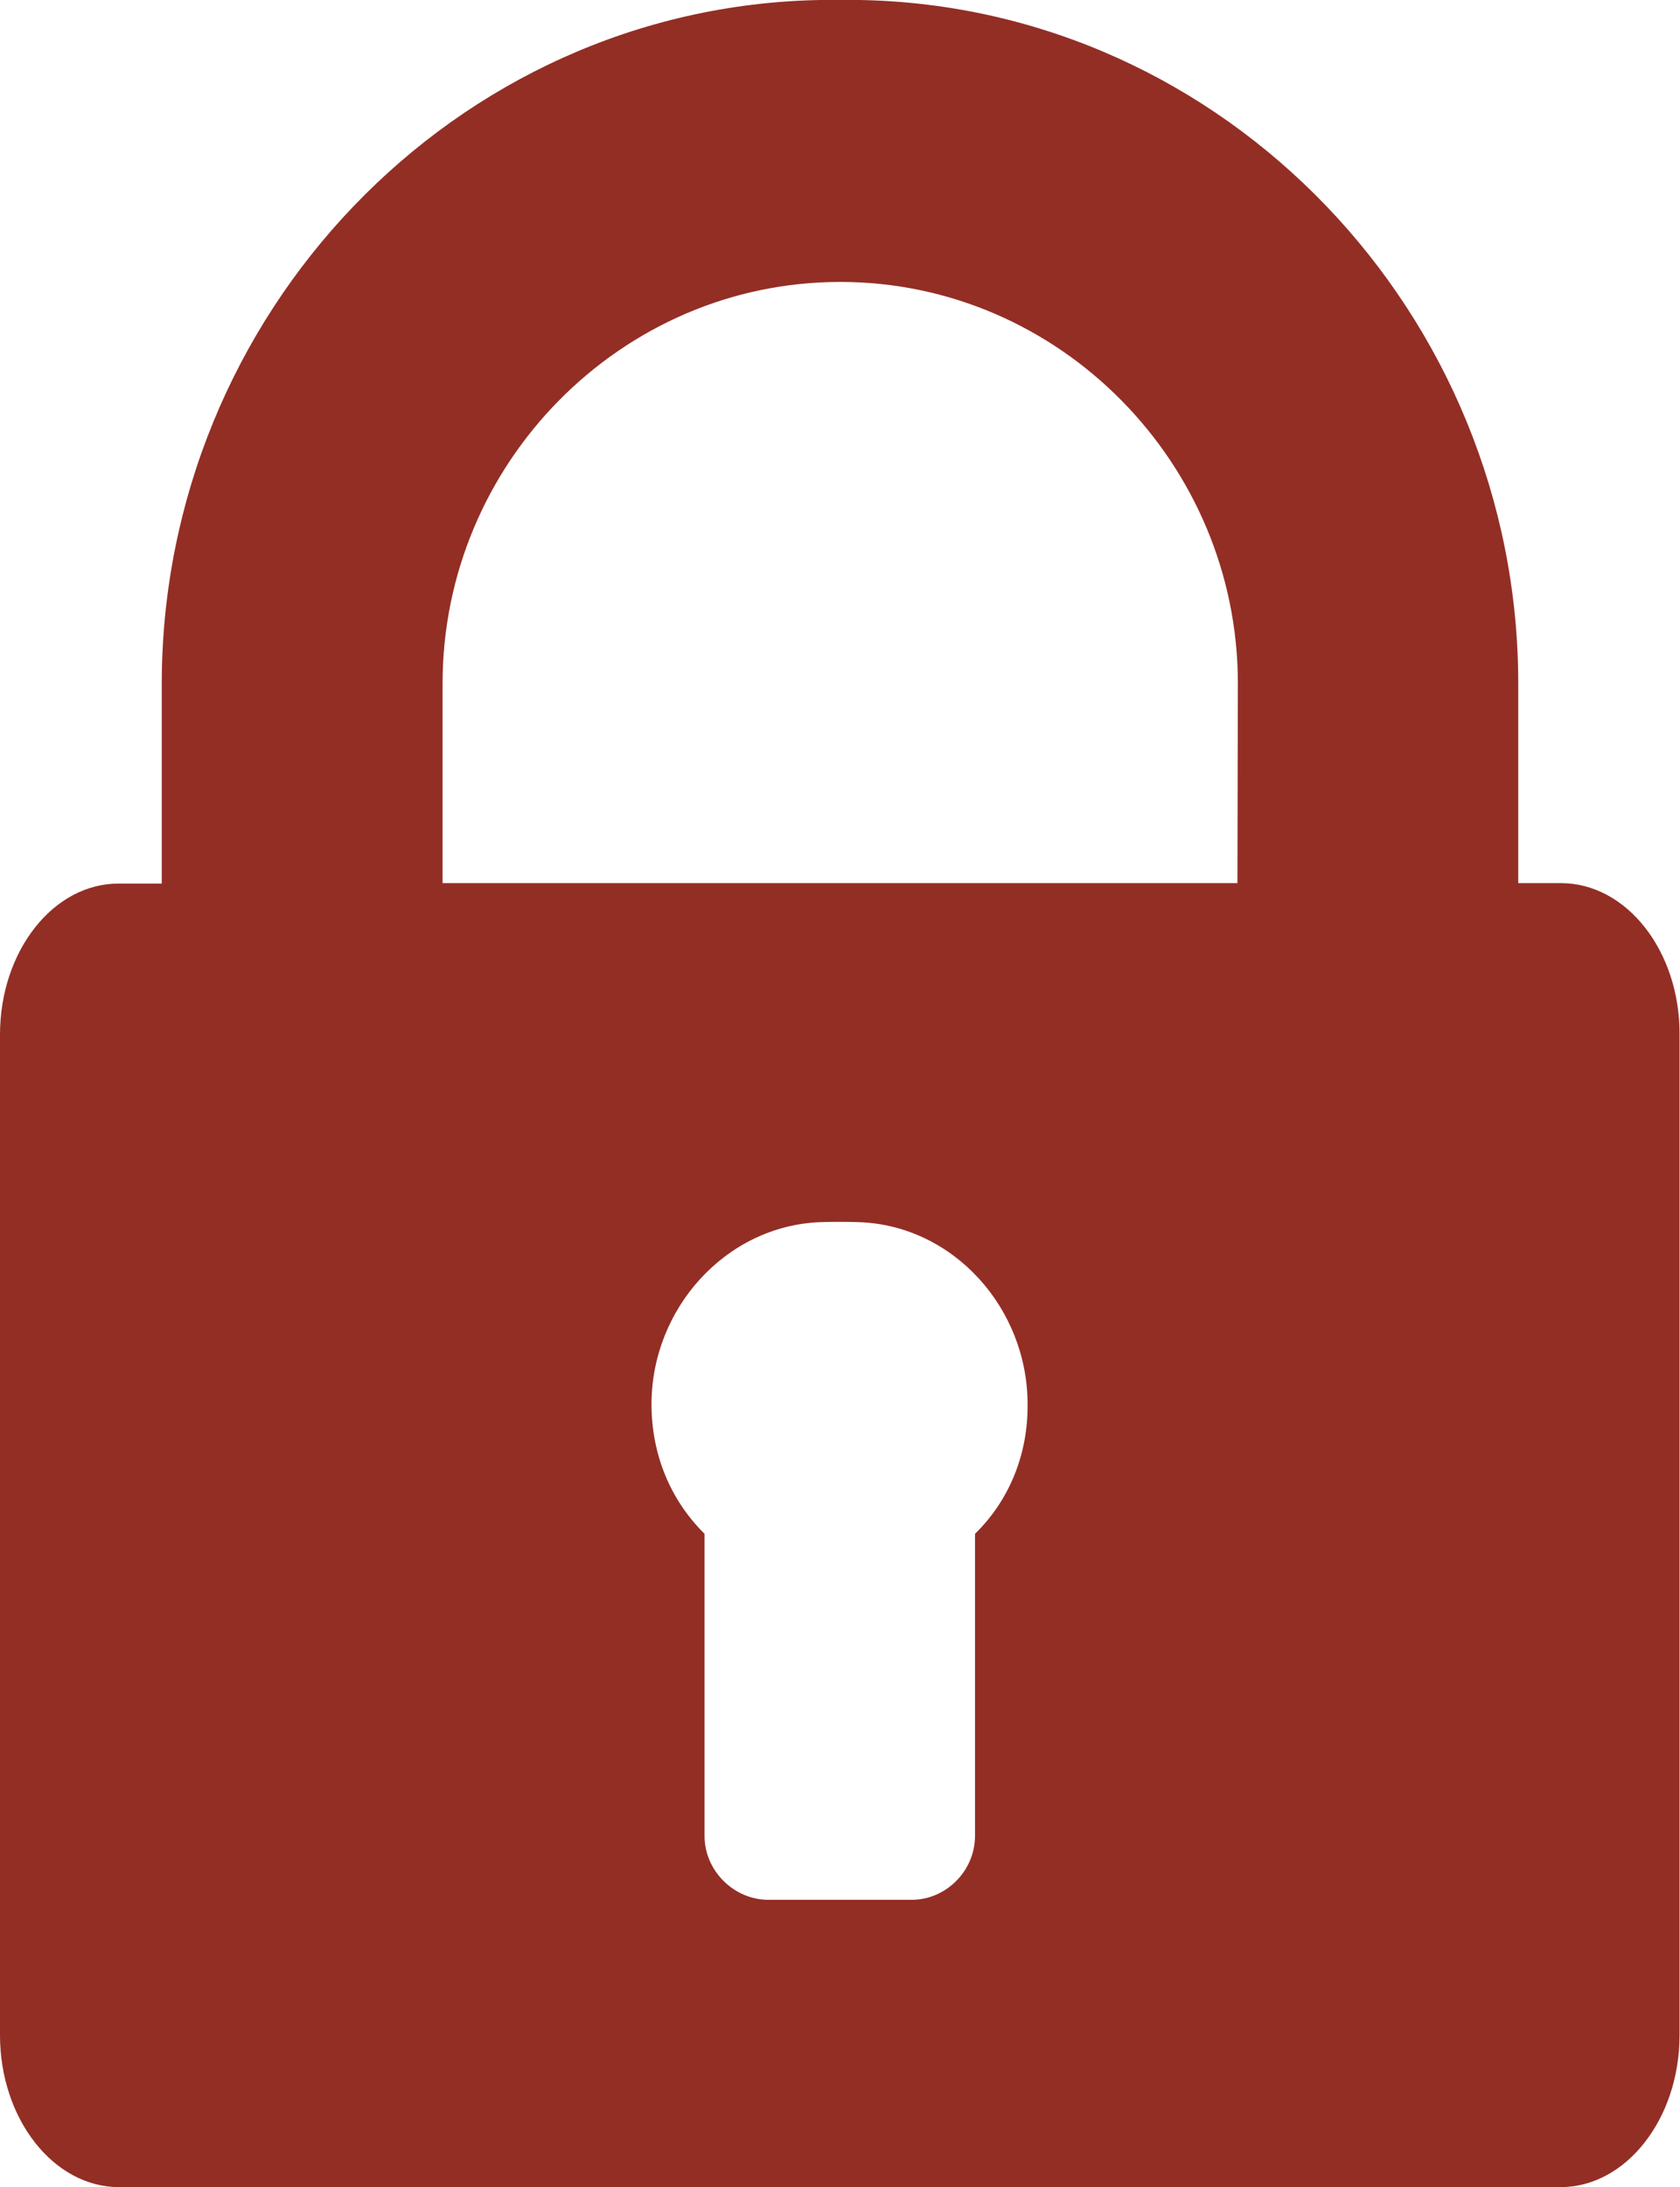
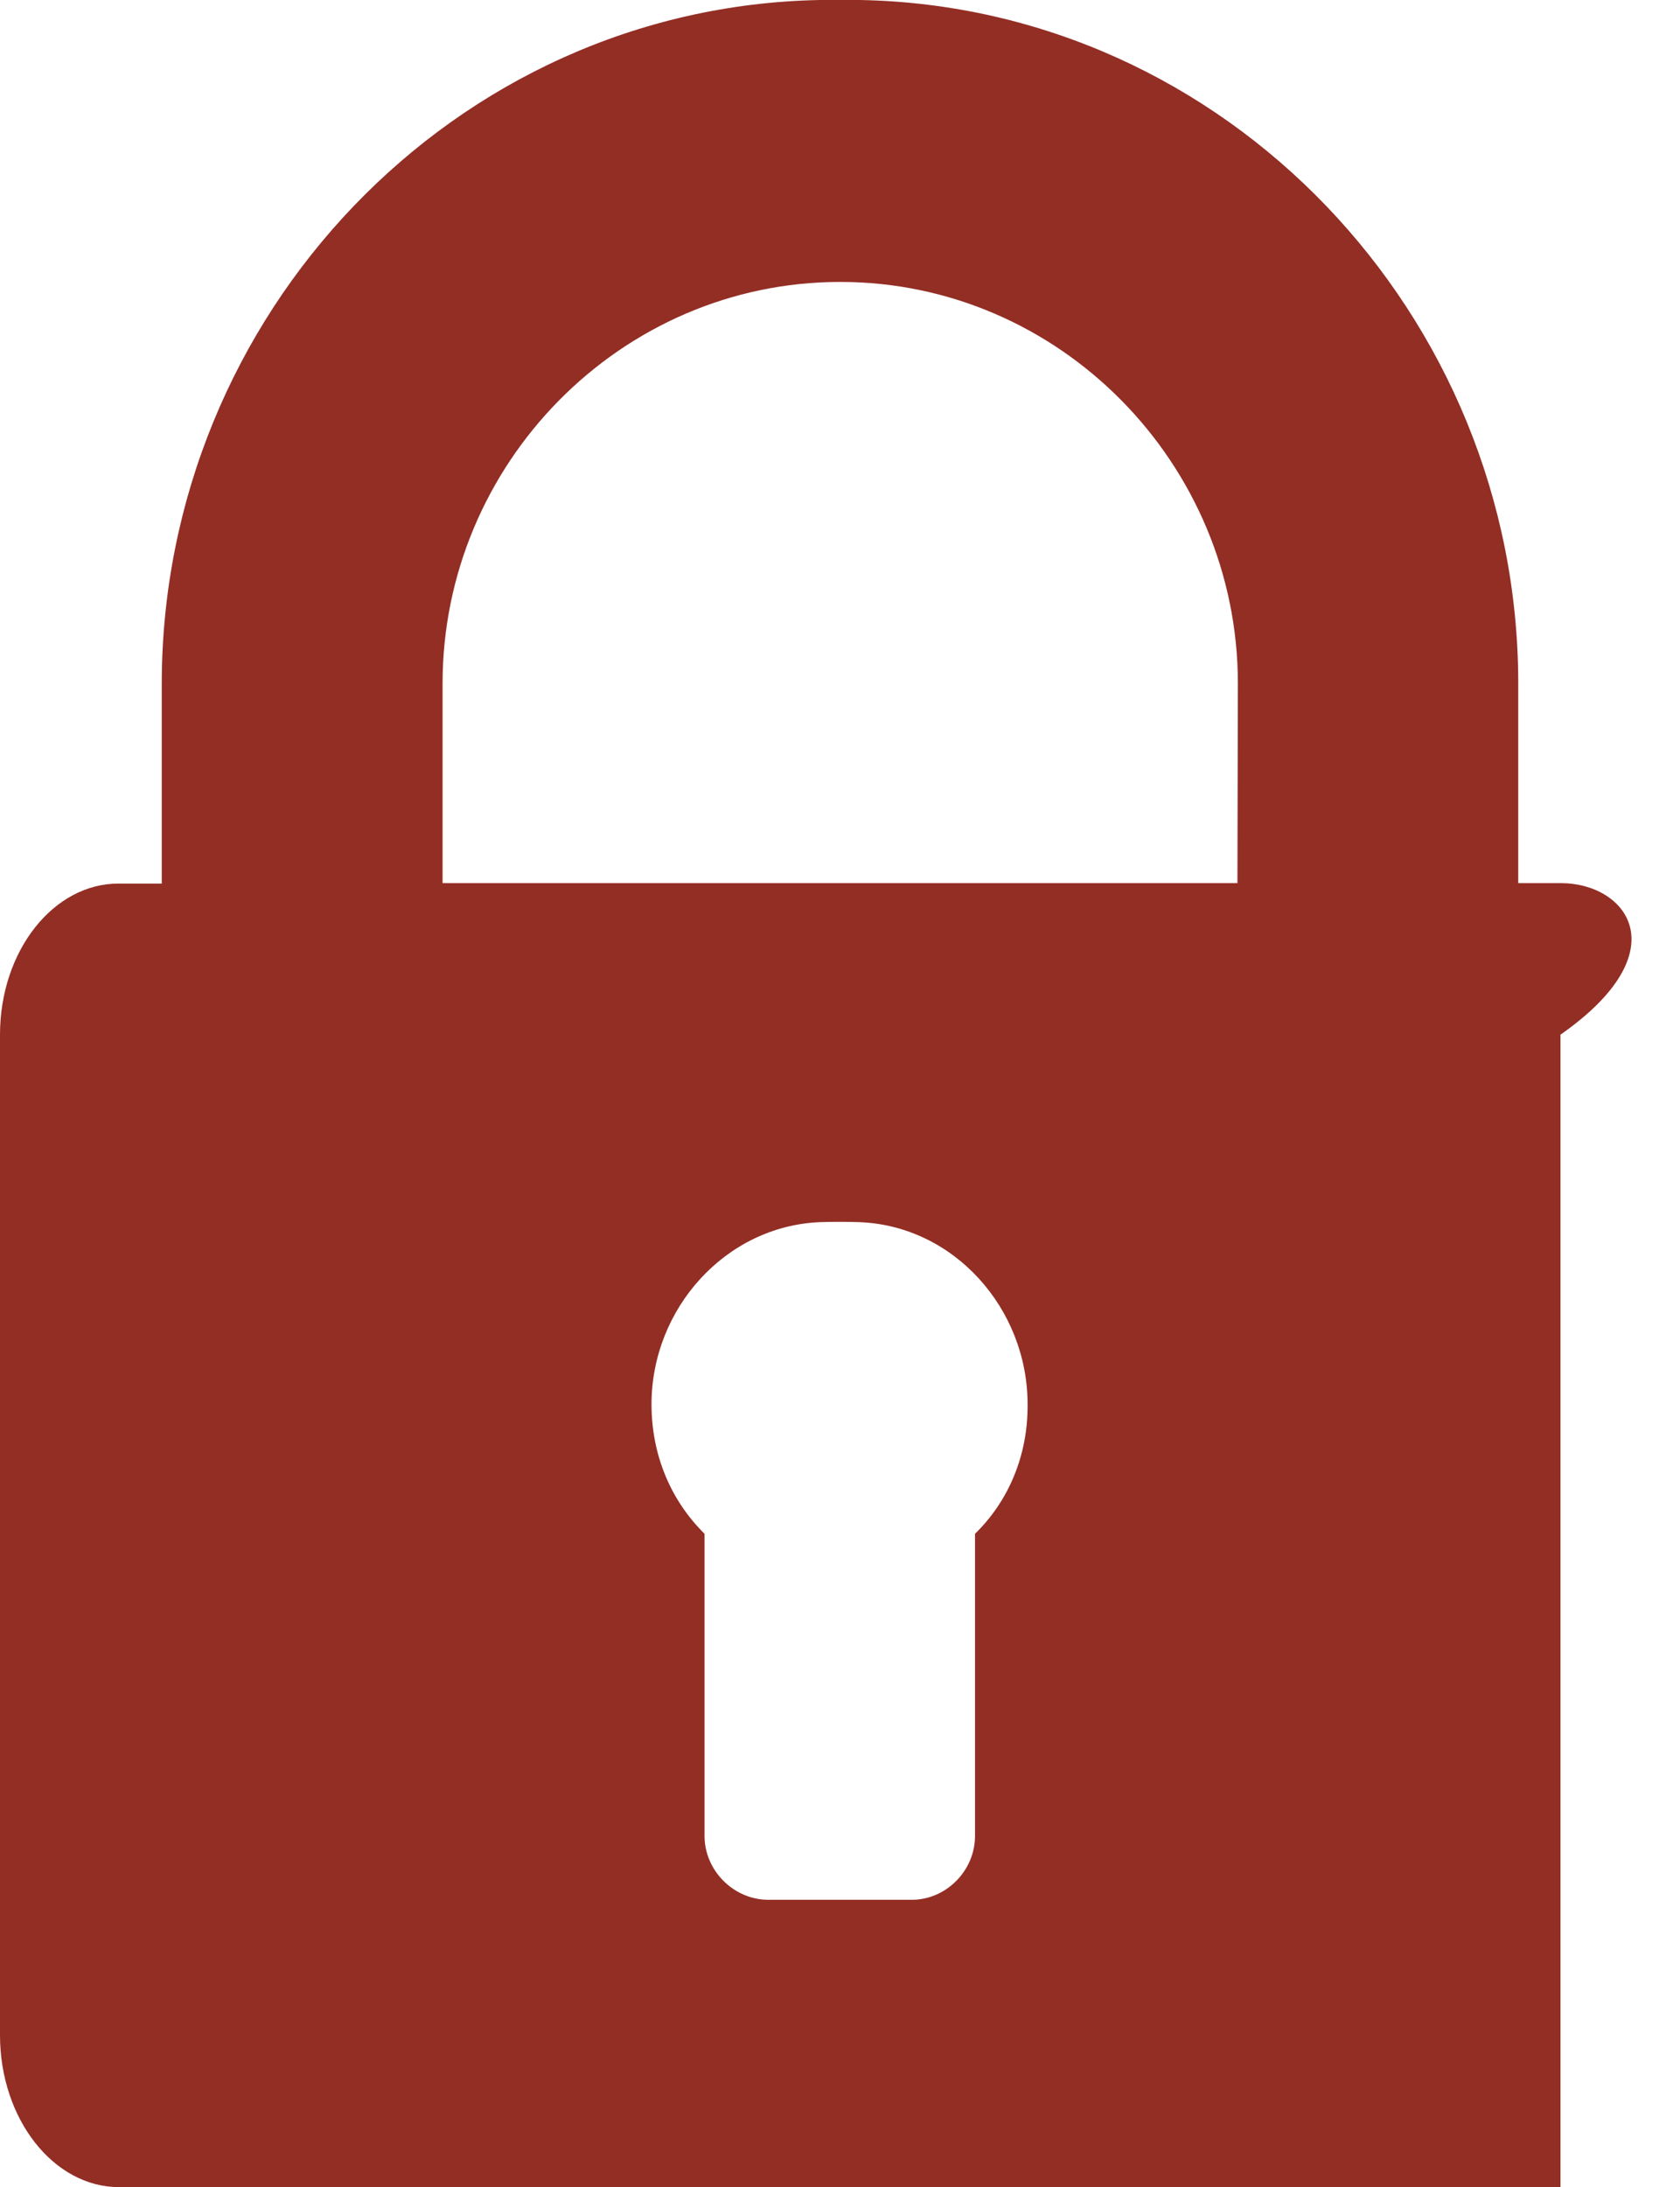
<svg xmlns="http://www.w3.org/2000/svg" version="1.1" x="0px" y="0px" viewBox="0 0 37.39 48.64" style="enable-background:new 0 0 37.39 48.64;" xml:space="preserve">
  <style type="text/css">
	.st0{fill:url(#SVGID_1_);}
	.st1{clip-path:url(#SVGID_3_);}
	.st2{clip-path:url(#SVGID_3_);fill:url(#SVGID_4_);}
	.st3{clip-path:url(#SVGID_3_);fill:url(#SVGID_5_);}
	.st4{clip-path:url(#SVGID_7_);}
	.st5{clip-path:url(#SVGID_7_);fill:url(#SVGID_8_);}
	.st6{clip-path:url(#SVGID_7_);fill:url(#SVGID_9_);}
	.st7{fill:#808285;}
	.st8{fill:url(#SVGID_10_);}
	.st9{fill:url(#SVGID_11_);}
	.st10{fill:#932E25;}
	.st11{fill:url(#SVGID_12_);}
	.st12{fill:url(#SVGID_13_);}
	.st13{fill:url(#SVGID_14_);}
	.st14{fill:url(#SVGID_15_);}
	.st15{fill:none;stroke:#808285;stroke-width:3;stroke-miterlimit:10;}
	.st16{fill:none;stroke:#932E25;stroke-miterlimit:10;}
	.st17{fill:none;stroke:#932E25;stroke-width:2;stroke-miterlimit:10;}
	.st18{clip-path:url(#SVGID_17_);}
	.st19{clip-path:url(#SVGID_19_);}
	.st20{fill:none;stroke:#932E25;stroke-width:2.156;stroke-miterlimit:10;}
	.st21{fill:none;stroke:#808285;stroke-width:2;stroke-miterlimit:10;}
	.st22{display:none;}
	.st23{display:inline;opacity:0.6;fill:#00AEEF;}
	.st24{display:inline;}
	.st25{display:inline;opacity:0.6;fill:#1B75BC;}
</style>
  <g id="Layer_2">
</g>
  <g id="Layer_1">
    <g>
-       <path class="st10" d="M34.74,19.64h-0.95v-4.44C33.79,7,27.28,0.15,19.14,0c-0.22,0-0.67,0-0.89,0C10.11,0.15,3.6,7,3.6,15.21    v4.44H2.65C1.19,19.64,0,21.15,0,23.01v22.25c0,1.86,1.19,3.38,2.65,3.38h32.08c1.46,0,2.65-1.52,2.65-3.38V23.01    C37.39,21.15,36.2,19.64,34.74,19.64z M21.7,34.11v6.72c0,0.77-0.64,1.42-1.41,1.42H17.1c-0.77,0-1.42-0.65-1.42-1.42v-6.72    c-0.75-0.74-1.18-1.75-1.18-2.88c0-2.13,1.65-3.96,3.74-4.05c0.22-0.01,0.67-0.01,0.89,0c2.1,0.08,3.74,1.92,3.74,4.05    C22.88,32.36,22.45,33.38,21.7,34.11z M27.54,19.64h-8.4h-0.89h-8.4v-4.44c0-4.89,3.97-8.93,8.85-8.93s8.85,4.04,8.85,8.93    L27.54,19.64L27.54,19.64z" />
+       <path class="st10" d="M34.74,19.64h-0.95v-4.44C33.79,7,27.28,0.15,19.14,0c-0.22,0-0.67,0-0.89,0C10.11,0.15,3.6,7,3.6,15.21    v4.44H2.65C1.19,19.64,0,21.15,0,23.01v22.25c0,1.86,1.19,3.38,2.65,3.38h32.08V23.01    C37.39,21.15,36.2,19.64,34.74,19.64z M21.7,34.11v6.72c0,0.77-0.64,1.42-1.41,1.42H17.1c-0.77,0-1.42-0.65-1.42-1.42v-6.72    c-0.75-0.74-1.18-1.75-1.18-2.88c0-2.13,1.65-3.96,3.74-4.05c0.22-0.01,0.67-0.01,0.89,0c2.1,0.08,3.74,1.92,3.74,4.05    C22.88,32.36,22.45,33.38,21.7,34.11z M27.54,19.64h-8.4h-0.89h-8.4v-4.44c0-4.89,3.97-8.93,8.85-8.93s8.85,4.04,8.85,8.93    L27.54,19.64L27.54,19.64z" />
    </g>
  </g>
  <g id="Layer_3" class="st22">
</g>
</svg>